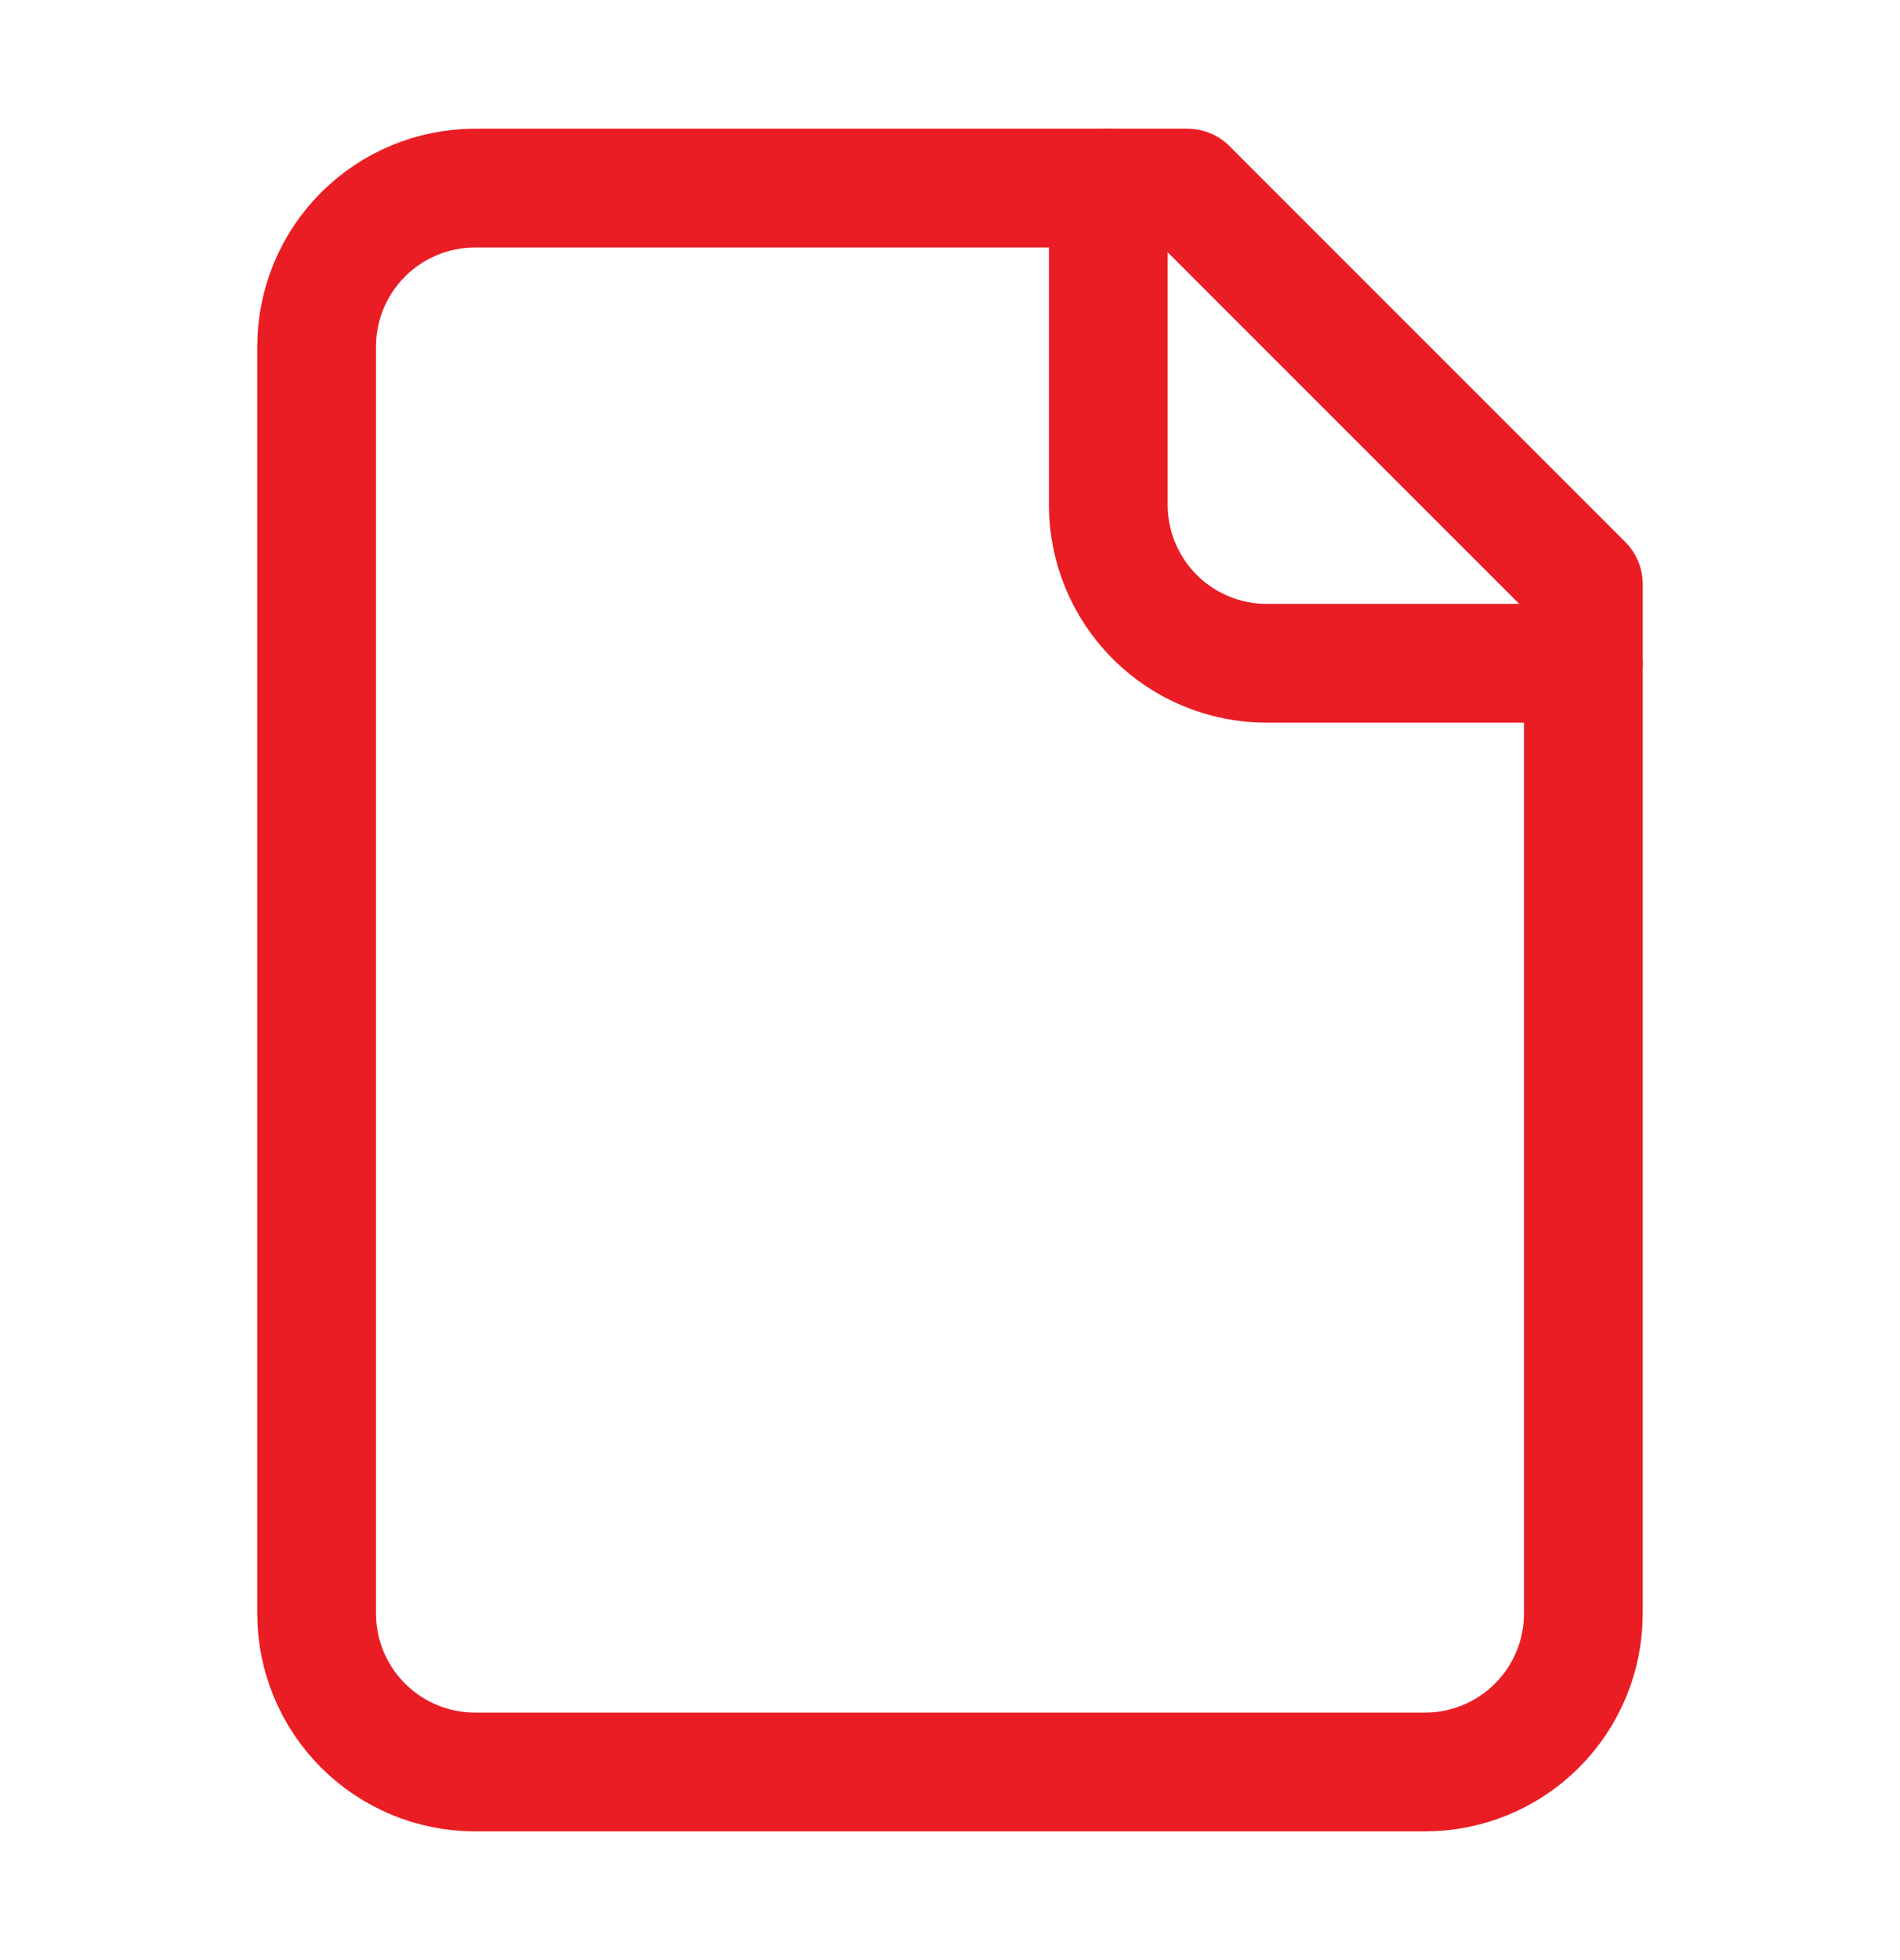
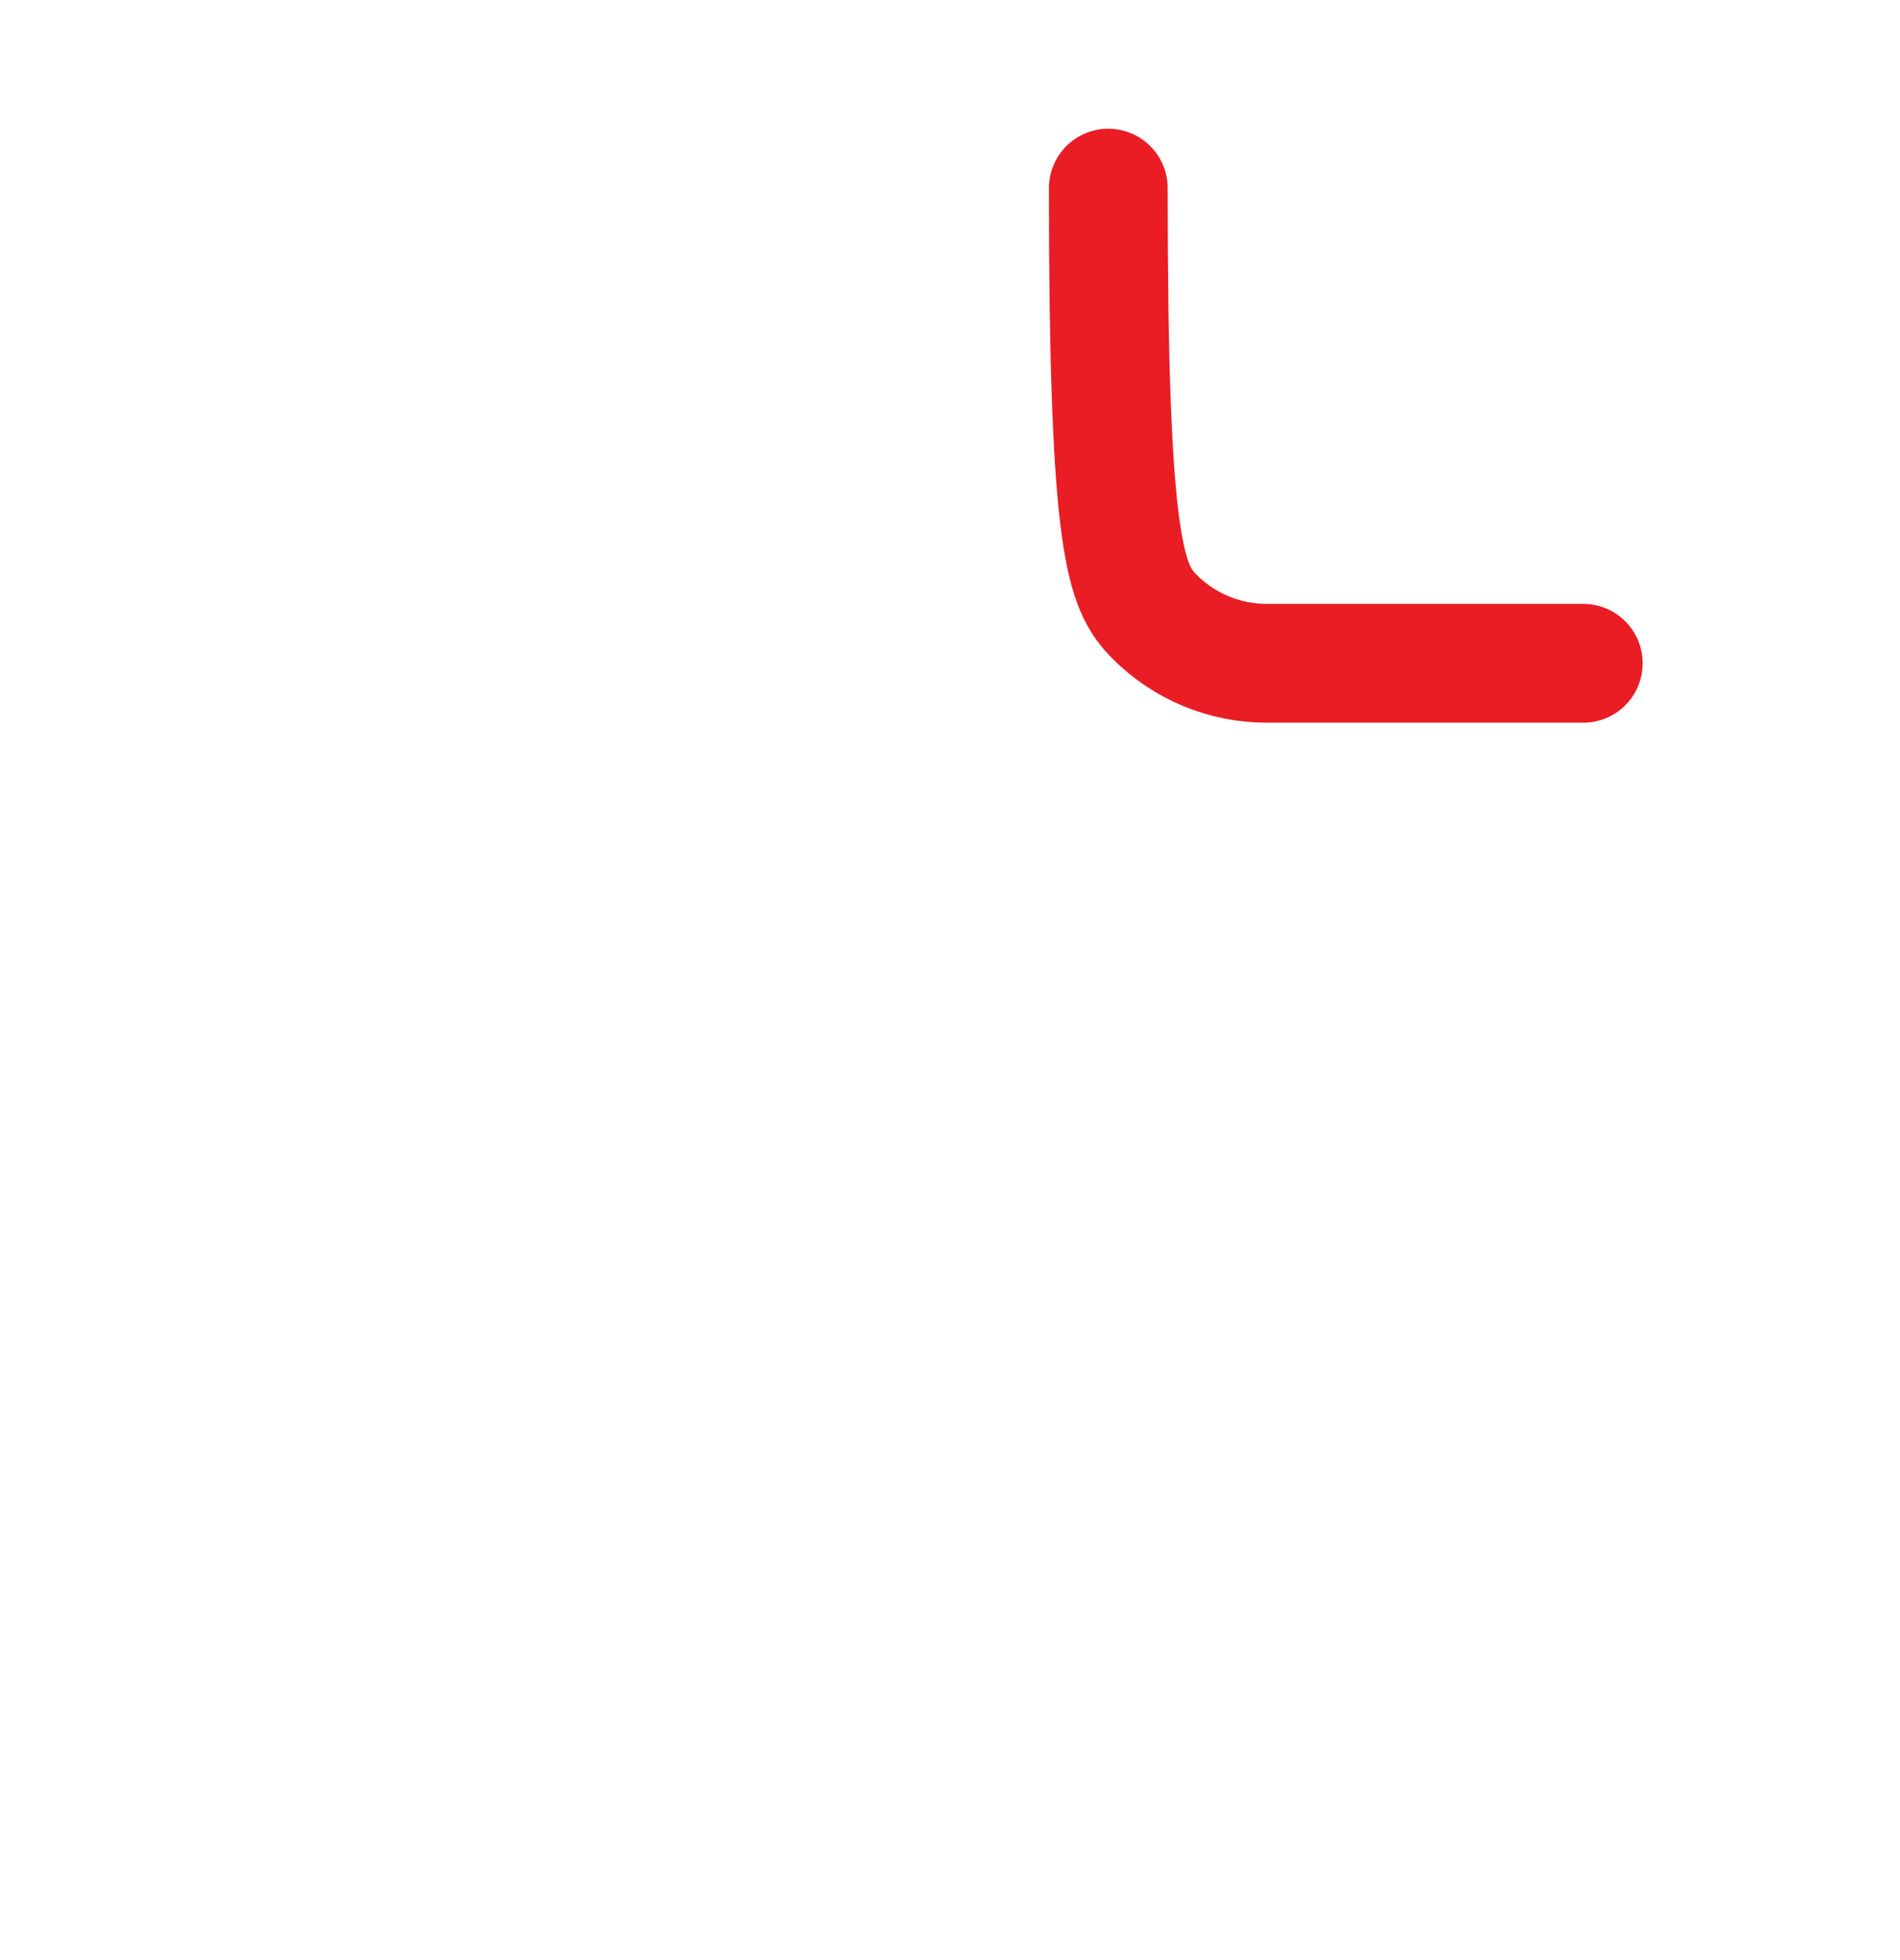
<svg xmlns="http://www.w3.org/2000/svg" width="32" height="33" viewBox="0 0 32 33" fill="none">
-   <path d="M20 3.167H8C7.293 3.167 6.615 3.448 6.115 3.948C5.614 4.448 5.333 5.126 5.333 5.833V27.167C5.333 27.874 5.614 28.552 6.115 29.052C6.615 29.552 7.293 29.833 8 29.833H24C24.707 29.833 25.386 29.552 25.886 29.052C26.386 28.552 26.667 27.874 26.667 27.167V9.833L20 3.167Z" stroke="#EA1D24" stroke-width="2" stroke-linecap="round" stroke-linejoin="round" />
-   <path d="M18.666 3.167V8.5C18.666 9.207 18.948 9.886 19.448 10.386C19.948 10.886 20.626 11.167 21.333 11.167H26.666" stroke="#EA1D24" stroke-width="2" stroke-linecap="round" stroke-linejoin="round" />
+   <path d="M18.666 3.167C18.666 9.207 18.948 9.886 19.448 10.386C19.948 10.886 20.626 11.167 21.333 11.167H26.666" stroke="#EA1D24" stroke-width="2" stroke-linecap="round" stroke-linejoin="round" />
</svg>